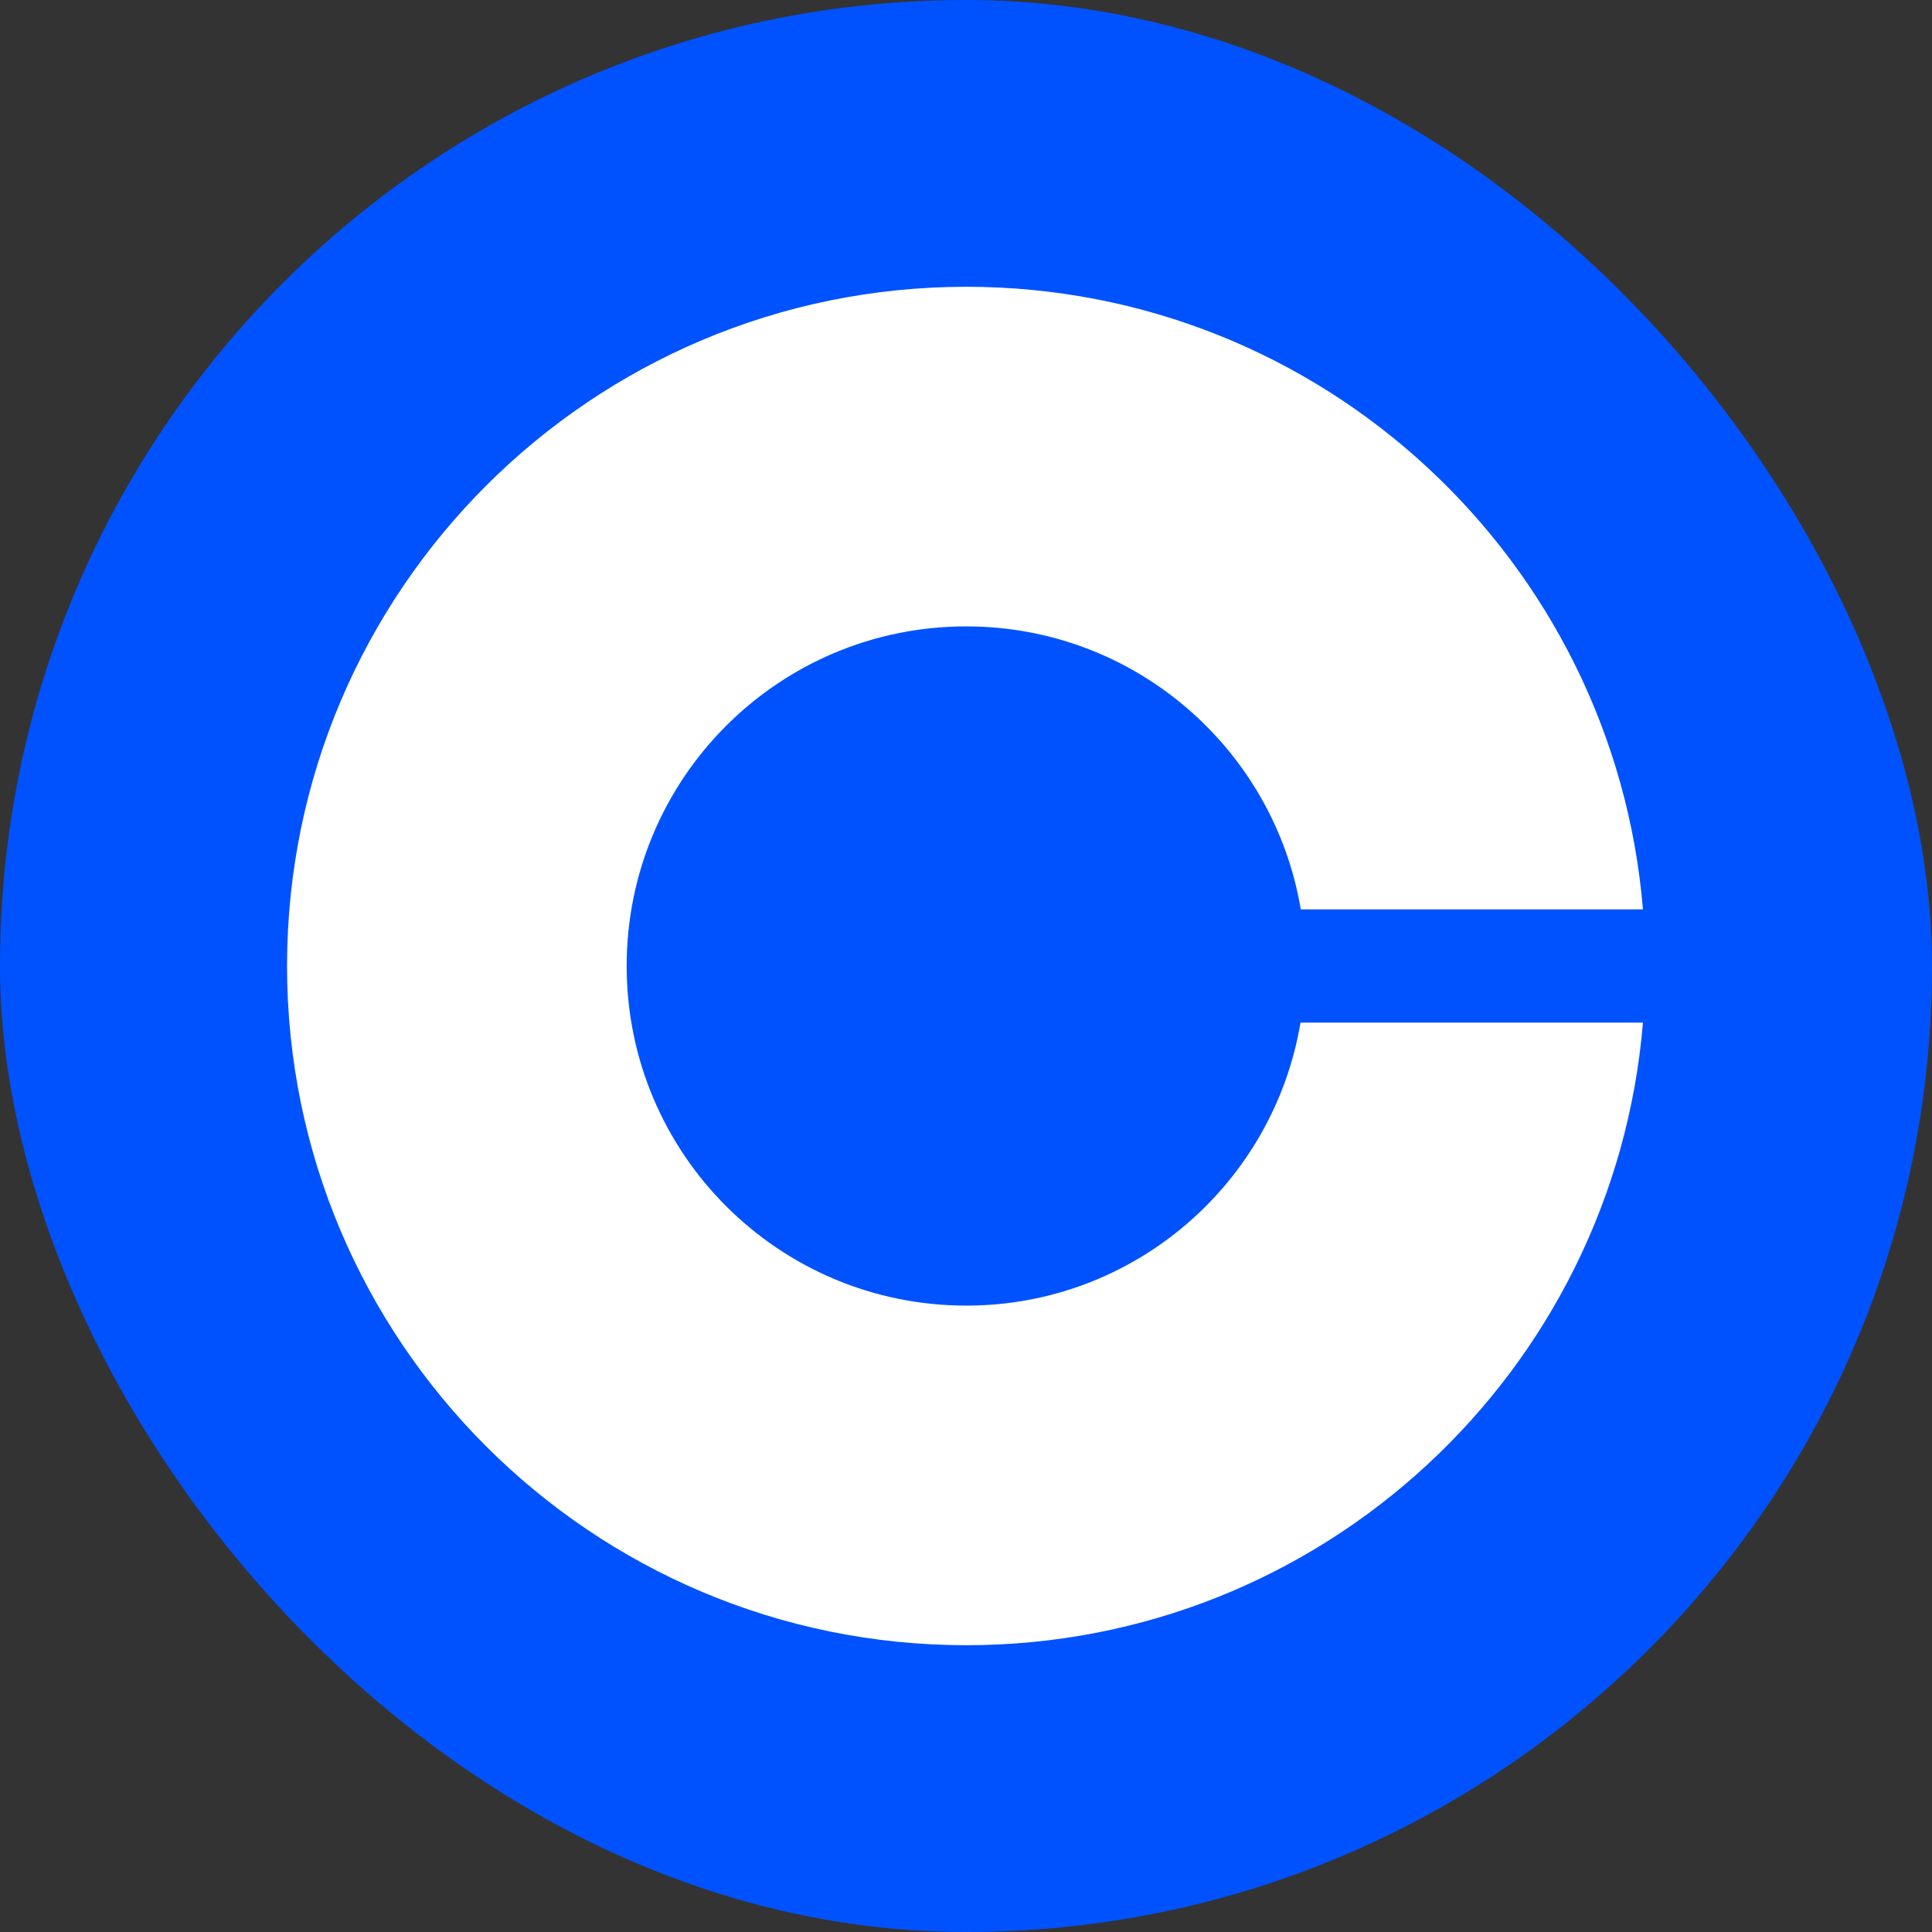
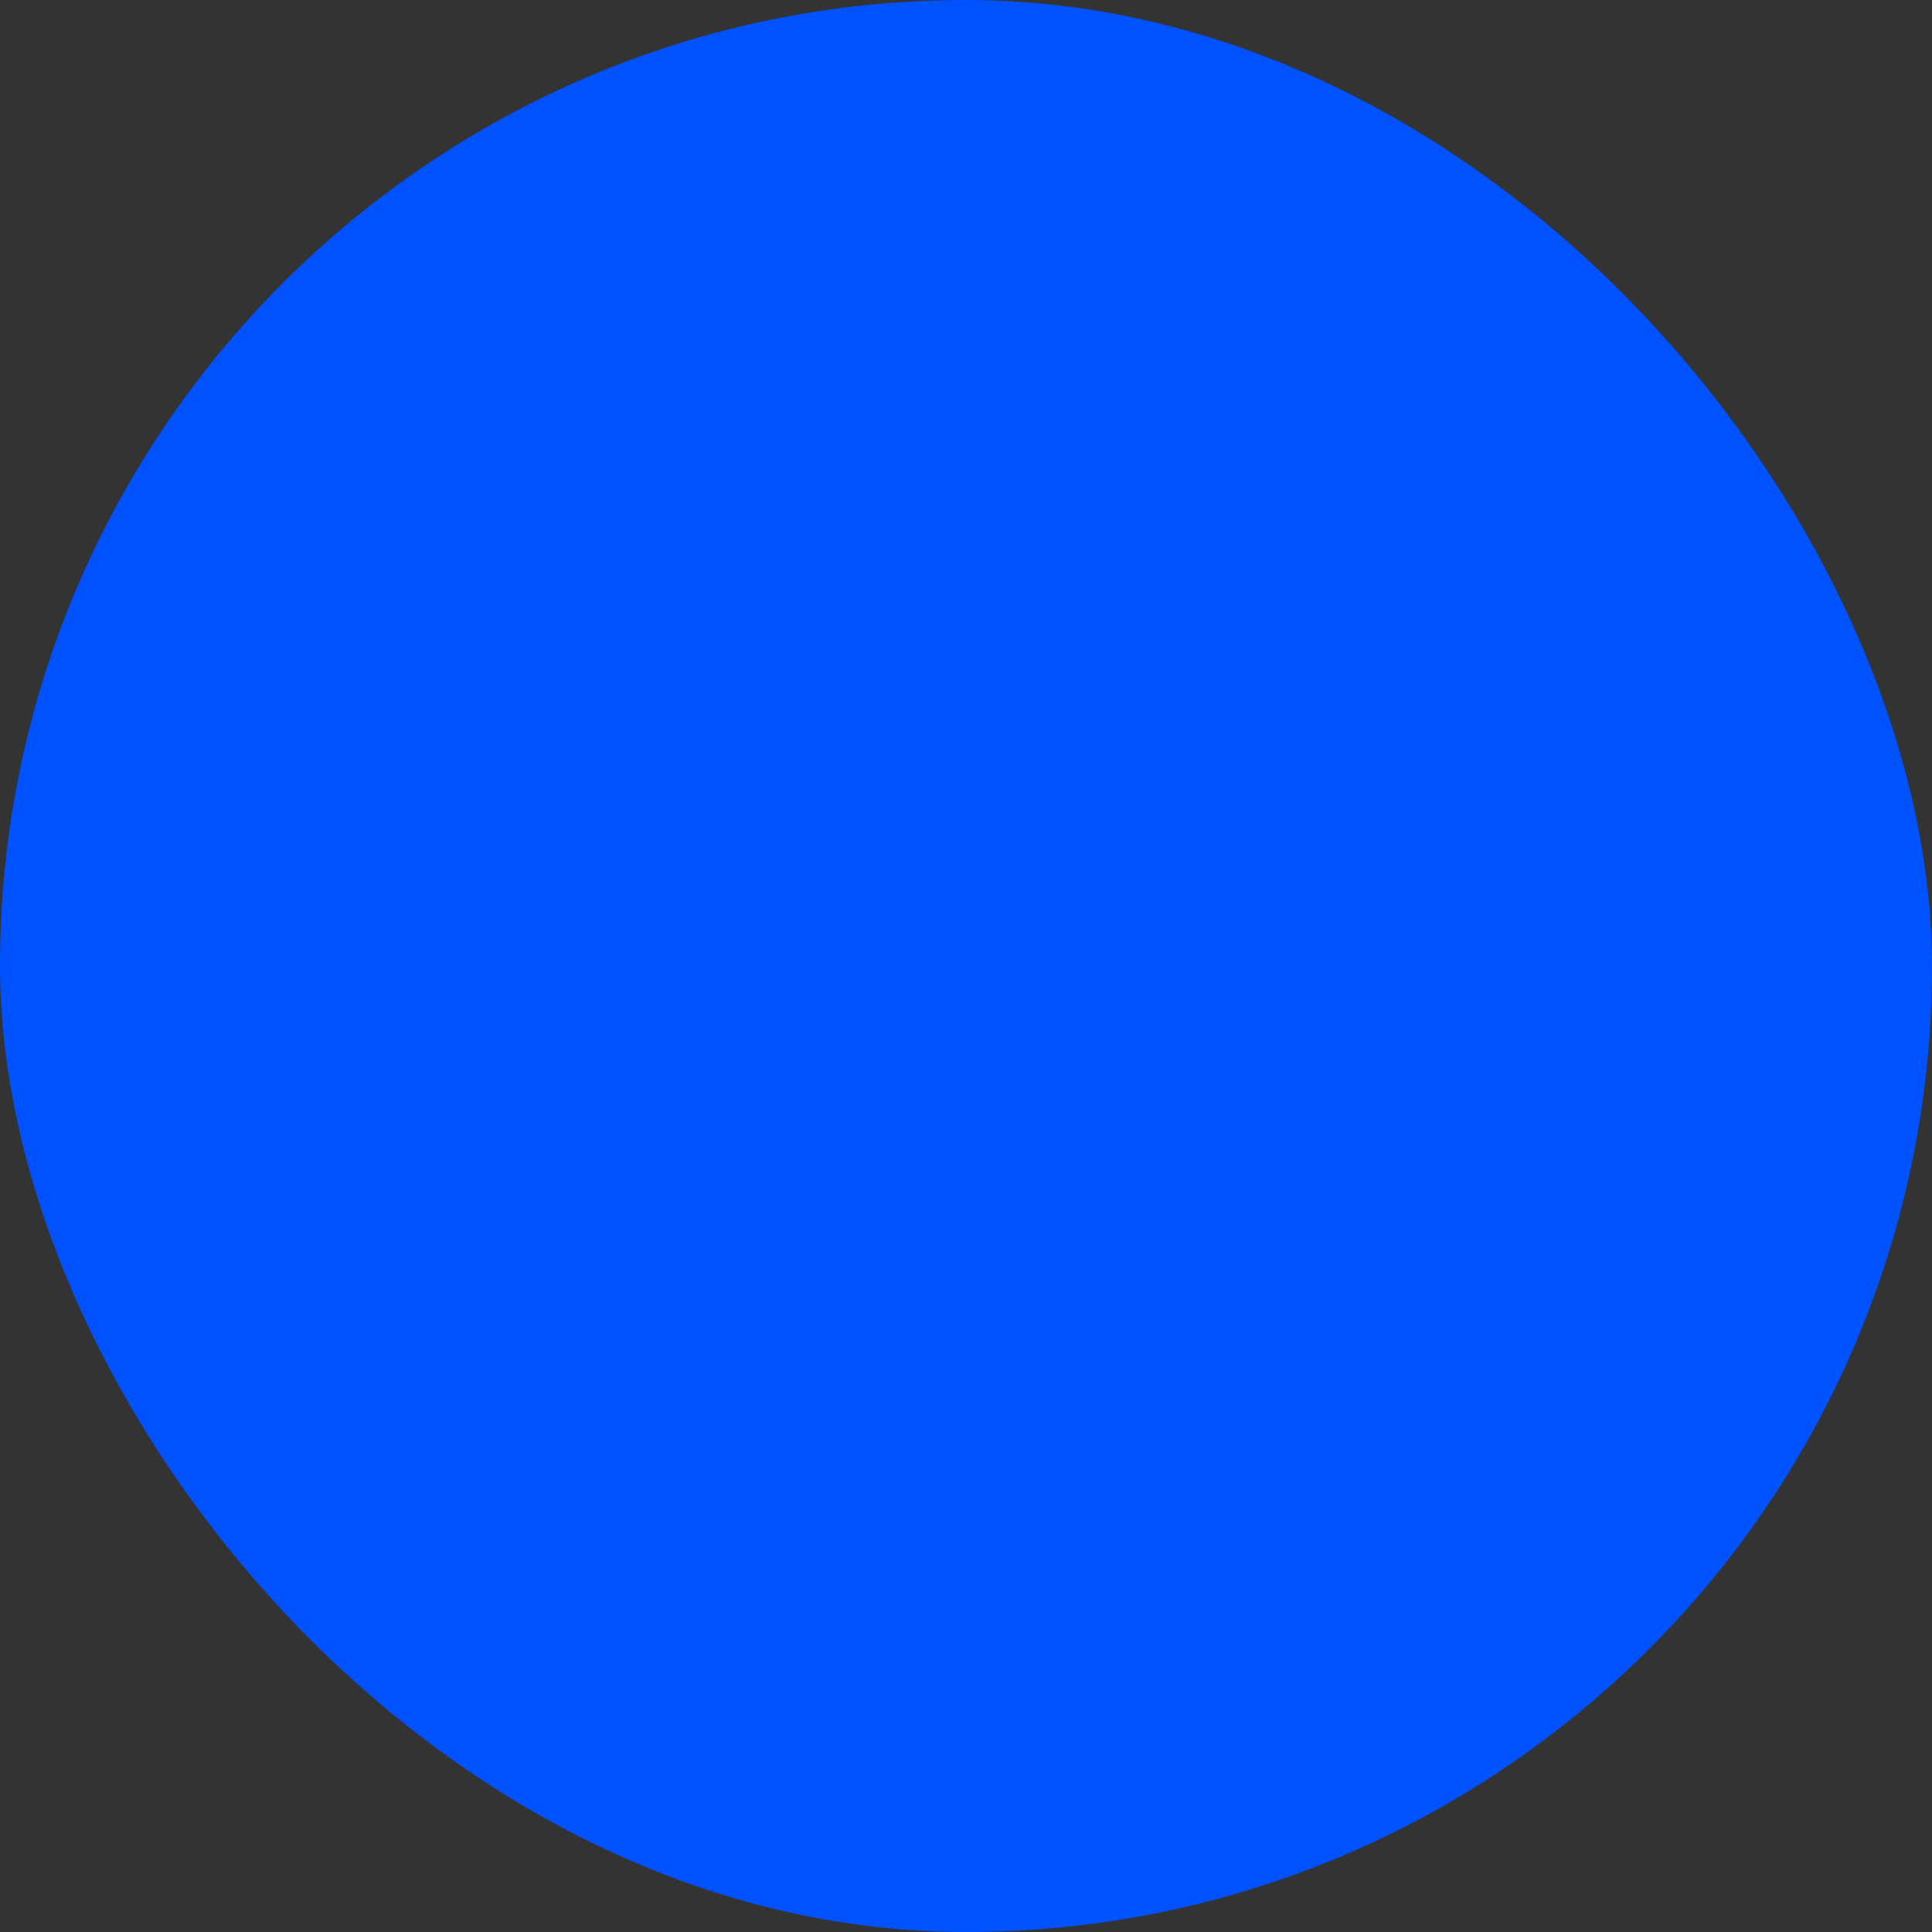
<svg xmlns="http://www.w3.org/2000/svg" width="1024" height="1024" fill="none">
  <rect width="100%" height="100%" fill="#333333" stroke="none" />
  <rect width="1024" height="1024" fill="#0052FF" rx="512" />
-   <path fill="#fff" d="M512.147 692c-99.45 0-180.001-80.55-180.001-180s80.551-180 180.001-180c89.1 0 163.05 64.95 177.3 150h181.35c-15.3-184.8-169.951-330-358.65-330-198.751 0-360.001 161.25-360.001 360s161.25 360 360.001 360c188.699 0 343.35-145.2 358.65-330h-181.5c-14.25 85.05-88.05 150-177.15 150z" />
</svg>